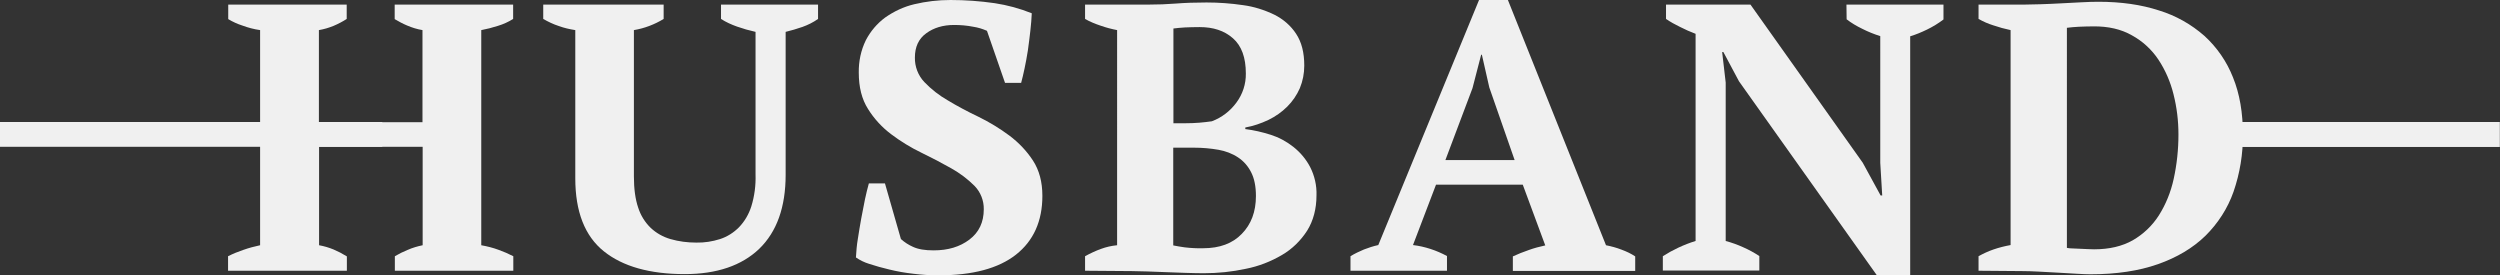
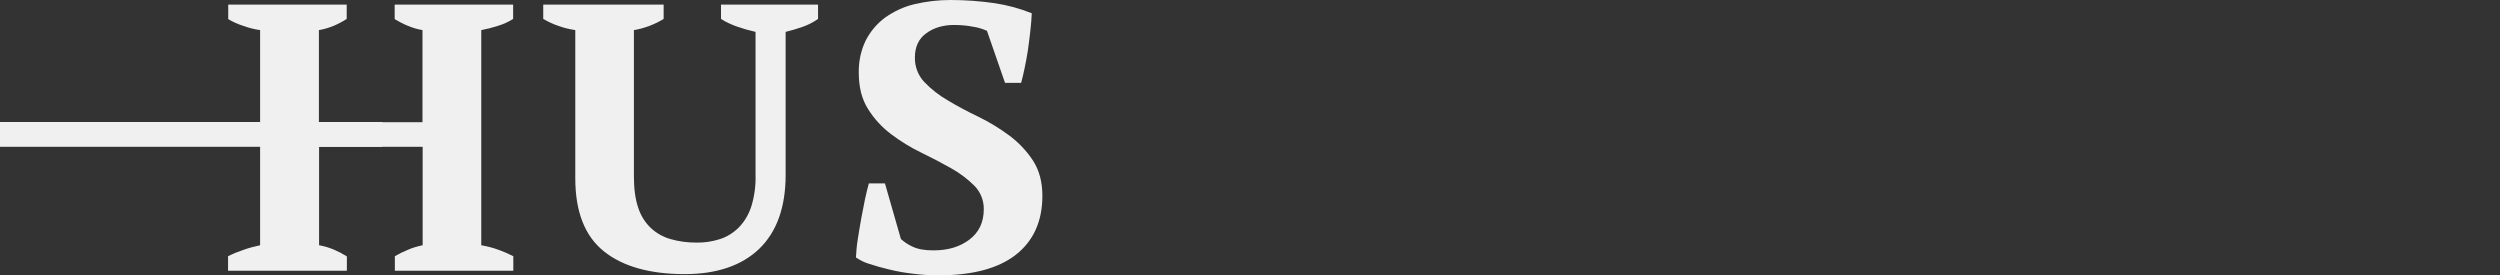
<svg xmlns="http://www.w3.org/2000/svg" id="Слой_1" x="0px" y="0px" viewBox="0 0 1411.9 155.4" style="enable-background:new 0 0 1411.9 155.4;" xml:space="preserve">
  <rect x="0" y="0" width="1411.9" height="155.4" fill="#333333" stroke="none" />
  <style type="text/css"> .st0{fill:#F0F0F0;} </style>
  <title>Ресурс 15</title>
  <g id="Слой_2_1_">
    <g id="Слой_1-2">
      <path class="st0" d="M195.7,152.9h-66.9v-8.2c2.8-1.4,5.7-2.6,8.7-3.6c3.1-1.1,6.2-1.9,9.4-2.6V17c-3.5-0.5-6.9-1.4-10.1-2.6 c-2.8-0.9-5.4-2.1-7.9-3.6V2.6h66.9v8.1c-2.3,1.5-4.8,2.8-7.4,3.9c-2.7,1.1-5.4,1.9-8.3,2.4v52h58.5V17c-3-0.5-5.9-1.4-8.7-2.6 c-2.4-1-4.8-2.3-7-3.6V2.6h66.9v8.1c-2.7,1.7-5.6,3-8.6,3.9c-3.1,1-6.2,1.8-9.4,2.4v121.5c3.3,0.6,6.6,1.4,9.8,2.6 c2.8,1,5.6,2.2,8.3,3.6v8.2h-66.9v-8.2c2.4-1.4,4.8-2.6,7.3-3.6c2.7-1.2,5.5-2,8.4-2.6V82.9h-58.5v55.6c2.8,0.5,5.5,1.3,8.2,2.4 c2.6,1.1,5.1,2.4,7.5,3.9V152.9z" />
      <path class="st0" d="M306.8,2.6h68v8.1c-5.1,3.1-10.8,5.3-16.8,6.3v82.6c0,7,0.8,12.9,2.4,17.6c1.4,4.4,3.8,8.3,7.1,11.5 c3.2,3,7,5.1,11.1,6.3c4.8,1.4,9.7,2,14.7,2c4.5,0.1,9-0.6,13.4-2c4-1.3,7.6-3.6,10.6-6.6c3.2-3.3,5.6-7.4,7-11.8 c1.8-5.8,2.6-11.9,2.4-18V18c-3.6-0.8-7.1-1.8-10.5-3c-3.1-1.1-6.2-2.5-9-4.3V2.6H462v8.1c-2.7,1.9-5.7,3.4-8.8,4.5 c-3.1,1.1-6.3,2-9.5,2.8v80.7c0,18.3-5,32.2-14.9,41.8c-9.9,9.5-24,14.3-42.1,14.3c-19.7,0-35-4.3-45.7-12.9s-16.1-22.3-16.1-41.2 V17c-3.2-0.5-6.3-1.2-9.3-2.3c-3.1-1-6-2.4-8.8-4L306.8,2.6z" />
      <path class="st0" d="M508.8,135c2,1.8,4.3,3.3,6.8,4.4c3,1.4,6.8,2,11.7,2c8.1,0,14.8-2,20.2-6.1s8.1-9.8,8.1-17.1 c0.1-4.9-1.8-9.7-5.2-13.2c-3.9-3.9-8.3-7.2-13.1-9.9c-5.3-3-11-6-17-8.9c-6-2.9-11.7-6.4-17-10.4c-5.2-3.9-9.7-8.8-13.1-14.3 C486.7,56,485,49.2,485,41c-0.1-6.3,1.2-12.6,4-18.3c2.6-5,6.3-9.4,10.9-12.8c5-3.5,10.5-6.1,16.4-7.5C523,0.8,529.9,0,536.8,0 c8.4,0,16.7,0.6,25,1.8c7.2,1.1,14.2,3,20.9,5.7c-0.1,2.9-0.4,6.2-0.8,9.9c-0.4,3.7-0.9,7.4-1.4,11.1c-0.6,3.7-1.2,7.1-1.9,10.3 c-0.7,3.2-1.3,5.9-1.9,8h-9.1l-10.2-29.4c-2.5-1.1-5.1-1.9-7.8-2.3c-3.5-0.7-7.1-1-10.8-1c-6.2,0-11.5,1.6-15.7,4.7 c-4.3,3.1-6.4,7.7-6.4,13.7c-0.1,5.1,1.8,10.1,5.3,13.8c3.9,4.1,8.4,7.6,13.3,10.4c5.3,3.2,11.1,6.3,17.4,9.3 c6.1,3,11.9,6.5,17.4,10.6c5.2,3.9,9.7,8.6,13.3,14.1c3.5,5.4,5.3,12,5.3,19.9c0,14.3-5,25.4-14.9,33.2s-24.5,11.7-43.8,11.7 c-4.8,0-9.5-0.3-14.2-0.9c-4.6-0.5-9.1-1.3-13.6-2.4c-3.9-0.9-7.7-2-11.4-3.2c-2.6-0.8-5.1-2-7.4-3.6c0.2-3.6,0.5-7.1,1.1-10.6 c0.6-3.8,1.2-7.6,1.9-11.4s1.4-7.4,2.1-10.8c0.7-3.4,1.5-6.4,2.2-9h9.1L508.8,135z" />
-       <path class="st0" d="M612.8,152.9v-8.2c2.9-1.6,5.9-3,8.9-4.1c3-1.1,6-1.8,9.2-2.1V17c-3.1-0.6-6.2-1.4-9.3-2.5 c-3-1-6-2.2-8.8-3.8V2.6h35.5c5.6,0,10.9-0.2,15.9-0.6c5-0.4,10.8-0.6,17.2-0.6c6.9,0,13.8,0.5,20.6,1.5 c6.1,0.8,12.1,2.7,17.7,5.4c5,2.5,9.3,6.2,12.3,10.8c3.1,4.7,4.6,10.6,4.6,17.9c0,4.4-0.8,8.7-2.5,12.8c-1.7,3.9-4.1,7.4-7.1,10.4 c-3.1,3.1-6.7,5.6-10.6,7.5c-4.2,2-8.6,3.5-13.1,4.3v0.9c4.8,0.6,9.6,1.7,14.3,3.2c4.7,1.5,9,3.8,12.9,6.9 c3.9,3.1,7.1,6.9,9.4,11.3c2.5,4.9,3.8,10.4,3.6,16c0,7.7-1.8,14.4-5.3,20c-3.6,5.6-8.5,10.4-14.2,13.7 c-6.3,3.7-13.2,6.4-20.4,7.8c-7.8,1.7-15.8,2.5-23.8,2.5c-3.1,0-6.5-0.1-10.2-0.2l-11-0.4l-10.7-0.4c-3.5-0.1-6.4-0.2-8.7-0.2 L612.8,152.9z M669.8,69.6c2.5,0,5-0.1,7.5-0.3c2.5-0.2,4.9-0.5,7.1-0.8c5.6-2.1,10.4-5.8,13.9-10.6c3.5-4.7,5.4-10.5,5.3-16.4 c0-9-2.4-15.6-7.3-19.9s-11.1-6.3-18.8-6.3c-3.2,0-6,0.1-8.4,0.2s-4.5,0.4-6.4,0.6v53.5H669.8z M679.5,140.2 c9.3,0,16.6-2.7,21.8-8.1c5.3-5.4,8-12.5,8-21.4c0-5.4-0.9-9.9-2.7-13.4c-1.7-3.4-4.2-6.3-7.4-8.4c-3.3-2.2-7.1-3.6-11-4.3 c-4.6-0.8-9.2-1.2-13.9-1.2h-11.7v55.2c2.1,0.4,4.2,0.8,6.5,1.1C672.6,140.1,676,140.3,679.5,140.2L679.5,140.2z" />
-       <path class="st0" d="M817.2,152.9h-54.5v-8.2c2.4-1.5,5-2.7,7.6-3.8c2.6-1,5.3-1.9,8.1-2.5L835.3,0h16.3l55.4,138.5 c3,0.6,6,1.4,8.8,2.5c2.7,1,5.3,2.2,7.7,3.8v8.2h-69.1v-8.2c2.8-1.3,5.8-2.5,9-3.6c3-1.1,6.1-1.9,9.3-2.6L860,104.3h-49l-13,34.1 c6.7,0.8,13.3,3,19.2,6.2V152.9z M816.3,90.4h39.1l-14.3-41l-4.2-18.5h-0.4l-4.9,18.9L816.3,90.4z" />
-       <path class="st0" d="M1042.8,2.6h54.8V11c-2.9,2.2-6,4.1-9.3,5.7c-3.1,1.5-6.2,2.8-9.5,3.8v135H1060L982.1,45.9l-8.8-16.5h-0.7 l2,17.2v89.5c3.4,0.9,6.7,2.1,9.8,3.5c3.2,1.4,6.3,3.1,9.2,5v8.2h-54.5v-8.1c2.8-1.8,5.7-3.4,8.7-4.8c3.2-1.5,6.5-2.8,9.8-3.8 v-117c-2.9-1.1-5.9-2.4-8.8-3.9c-2.7-1.3-5.4-2.8-7.9-4.5V2.6h47.7l63.4,89.3l10.1,18.5h0.9l-1.1-18.4V20.4 c-3.5-1.1-7-2.5-10.3-4.2c-3.1-1.5-6-3.2-8.7-5.3L1042.8,2.6z" />
-       <path class="st0" d="M1117.4,152.9v-8.2c2.7-1.5,5.5-2.8,8.4-3.8c3.2-1.1,6.4-1.9,9.7-2.5V17c-3.3-0.7-6.6-1.6-9.8-2.7 c-2.9-0.9-5.6-2.1-8.3-3.6V2.6h25.6c2.5,0,5.6-0.1,9.3-0.2c3.7-0.1,7.5-0.3,11.5-0.5c4-0.2,7.9-0.4,11.6-0.6s6.9-0.3,9.6-0.3 c12.8,0,24.2,1.6,34.3,4.9c9.5,2.9,18.2,7.8,25.7,14.4c7.1,6.5,12.6,14.5,16.1,23.4c3.8,9.3,5.6,20.1,5.6,32.2 c0.1,11-1.7,22-5.3,32.4c-3.3,9.4-8.8,17.9-15.9,24.9c-7.1,6.9-16,12.2-26.8,16c-10.8,3.8-23.5,5.7-38.1,5.7 c-1.9,0-4.5-0.1-7.7-0.3s-6.7-0.4-10.4-0.6l-11-0.6c-3.7-0.2-6.9-0.3-9.7-0.3L1117.4,152.9z M1182.1,14.9c-2.7,0-5.3,0.1-8,0.2 s-4.9,0.4-6.8,0.6V140c1,0.2,2.1,0.3,3.1,0.3l4.5,0.2l4.5,0.2c1.5,0.1,2.6,0.1,3.3,0.1c8.5,0,15.8-1.7,21.8-5.1 c5.9-3.4,11-8.2,14.7-14c4-6.3,6.8-13.3,8.4-20.6c1.8-8.2,2.7-16.7,2.7-25.1c0-7.7-0.9-15.3-2.8-22.8c-1.7-6.9-4.6-13.6-8.5-19.5 c-3.8-5.7-8.9-10.4-14.9-13.7C1198,16.5,1190.7,14.8,1182.1,14.9L1182.1,14.9z" />
      <rect y="68.9" class="st0" width="215.9" height="14" />
-       <rect x="1232.9" y="68.9" class="st0" width="178.9" height="14.1" />
    </g>
  </g>
</svg>